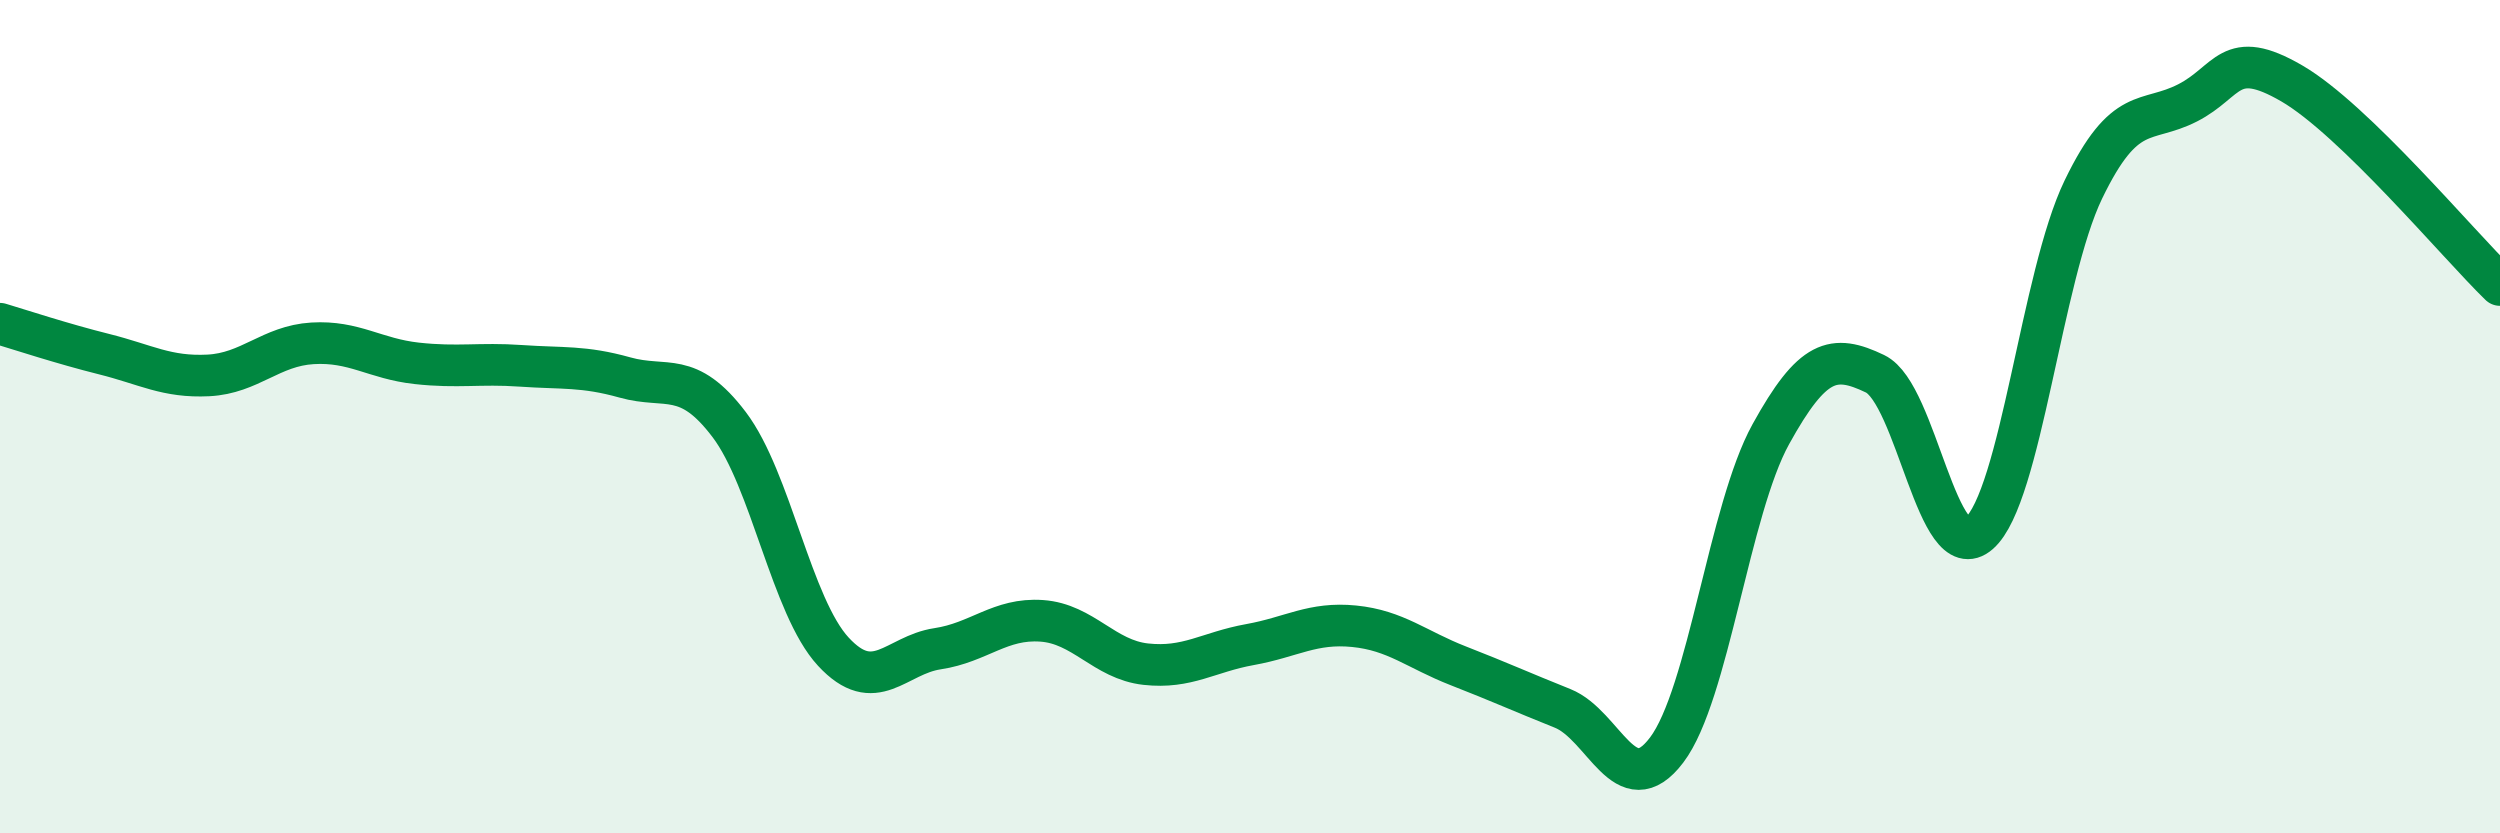
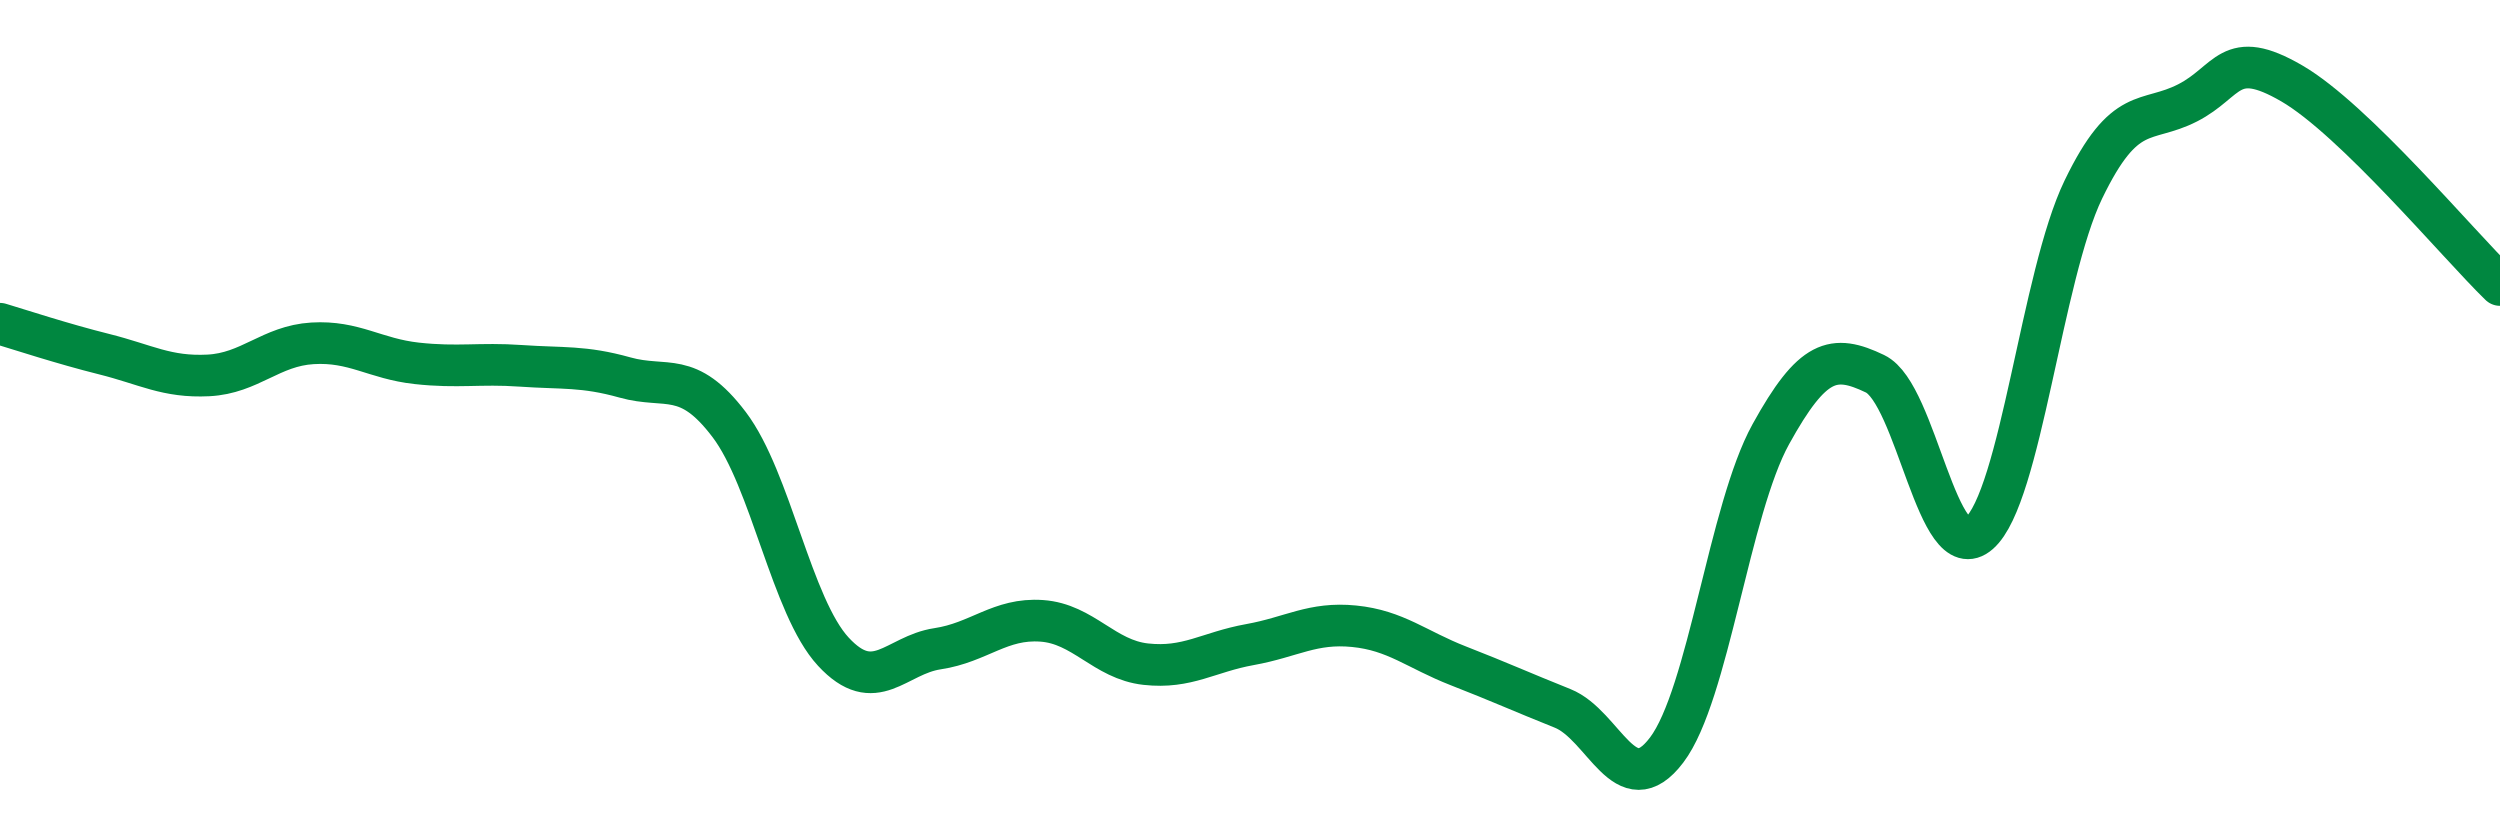
<svg xmlns="http://www.w3.org/2000/svg" width="60" height="20" viewBox="0 0 60 20">
-   <path d="M 0,7.77 C 0.5,7.92 1.5,8.25 2.5,8.5 C 3.5,8.75 4,9.06 5,9.01 C 6,8.96 6.5,8.3 7.5,8.24 C 8.5,8.18 9,8.61 10,8.72 C 11,8.83 11.5,8.71 12.5,8.78 C 13.5,8.85 14,8.78 15,9.06 C 16,9.34 16.5,8.87 17.5,10.19 C 18.5,11.51 19,14.56 20,15.64 C 21,16.72 21.5,15.72 22.5,15.57 C 23.5,15.42 24,14.83 25,14.9 C 26,14.97 26.5,15.83 27.5,15.94 C 28.5,16.05 29,15.65 30,15.47 C 31,15.29 31.5,14.93 32.5,15.03 C 33.5,15.13 34,15.59 35,15.98 C 36,16.37 36.5,16.6 37.5,17 C 38.5,17.4 39,19.32 40,18 C 41,16.68 41.5,12.23 42.5,10.42 C 43.5,8.61 44,8.49 45,8.97 C 46,9.45 46.5,13.68 47.5,12.8 C 48.5,11.92 49,6.62 50,4.55 C 51,2.48 51.5,2.98 52.5,2.47 C 53.5,1.96 53.5,1.13 55,2 C 56.5,2.87 59,5.87 60,6.84L60 20L0 20Z" fill="#008740" opacity="0.1" stroke-linecap="round" stroke-linejoin="round" />
  <path d="M 0,7.77 C 0.5,7.92 1.5,8.25 2.5,8.5 C 3.5,8.75 4,9.06 5,9.01 C 6,8.96 6.5,8.3 7.5,8.24 C 8.5,8.18 9,8.61 10,8.72 C 11,8.83 11.5,8.71 12.5,8.78 C 13.5,8.85 14,8.78 15,9.06 C 16,9.34 16.5,8.87 17.5,10.19 C 18.5,11.51 19,14.56 20,15.64 C 21,16.72 21.5,15.72 22.5,15.57 C 23.5,15.42 24,14.83 25,14.9 C 26,14.97 26.5,15.83 27.5,15.94 C 28.5,16.05 29,15.65 30,15.47 C 31,15.29 31.5,14.93 32.5,15.03 C 33.5,15.13 34,15.59 35,15.98 C 36,16.37 36.5,16.6 37.5,17 C 38.5,17.4 39,19.32 40,18 C 41,16.68 41.5,12.23 42.5,10.42 C 43.5,8.61 44,8.49 45,8.97 C 46,9.45 46.5,13.68 47.5,12.8 C 48.5,11.92 49,6.62 50,4.55 C 51,2.48 51.5,2.98 52.5,2.47 C 53.5,1.96 53.5,1.13 55,2 C 56.5,2.87 59,5.87 60,6.84" stroke="#008740" stroke-width="1" fill="none" stroke-linecap="round" stroke-linejoin="round" />
</svg>